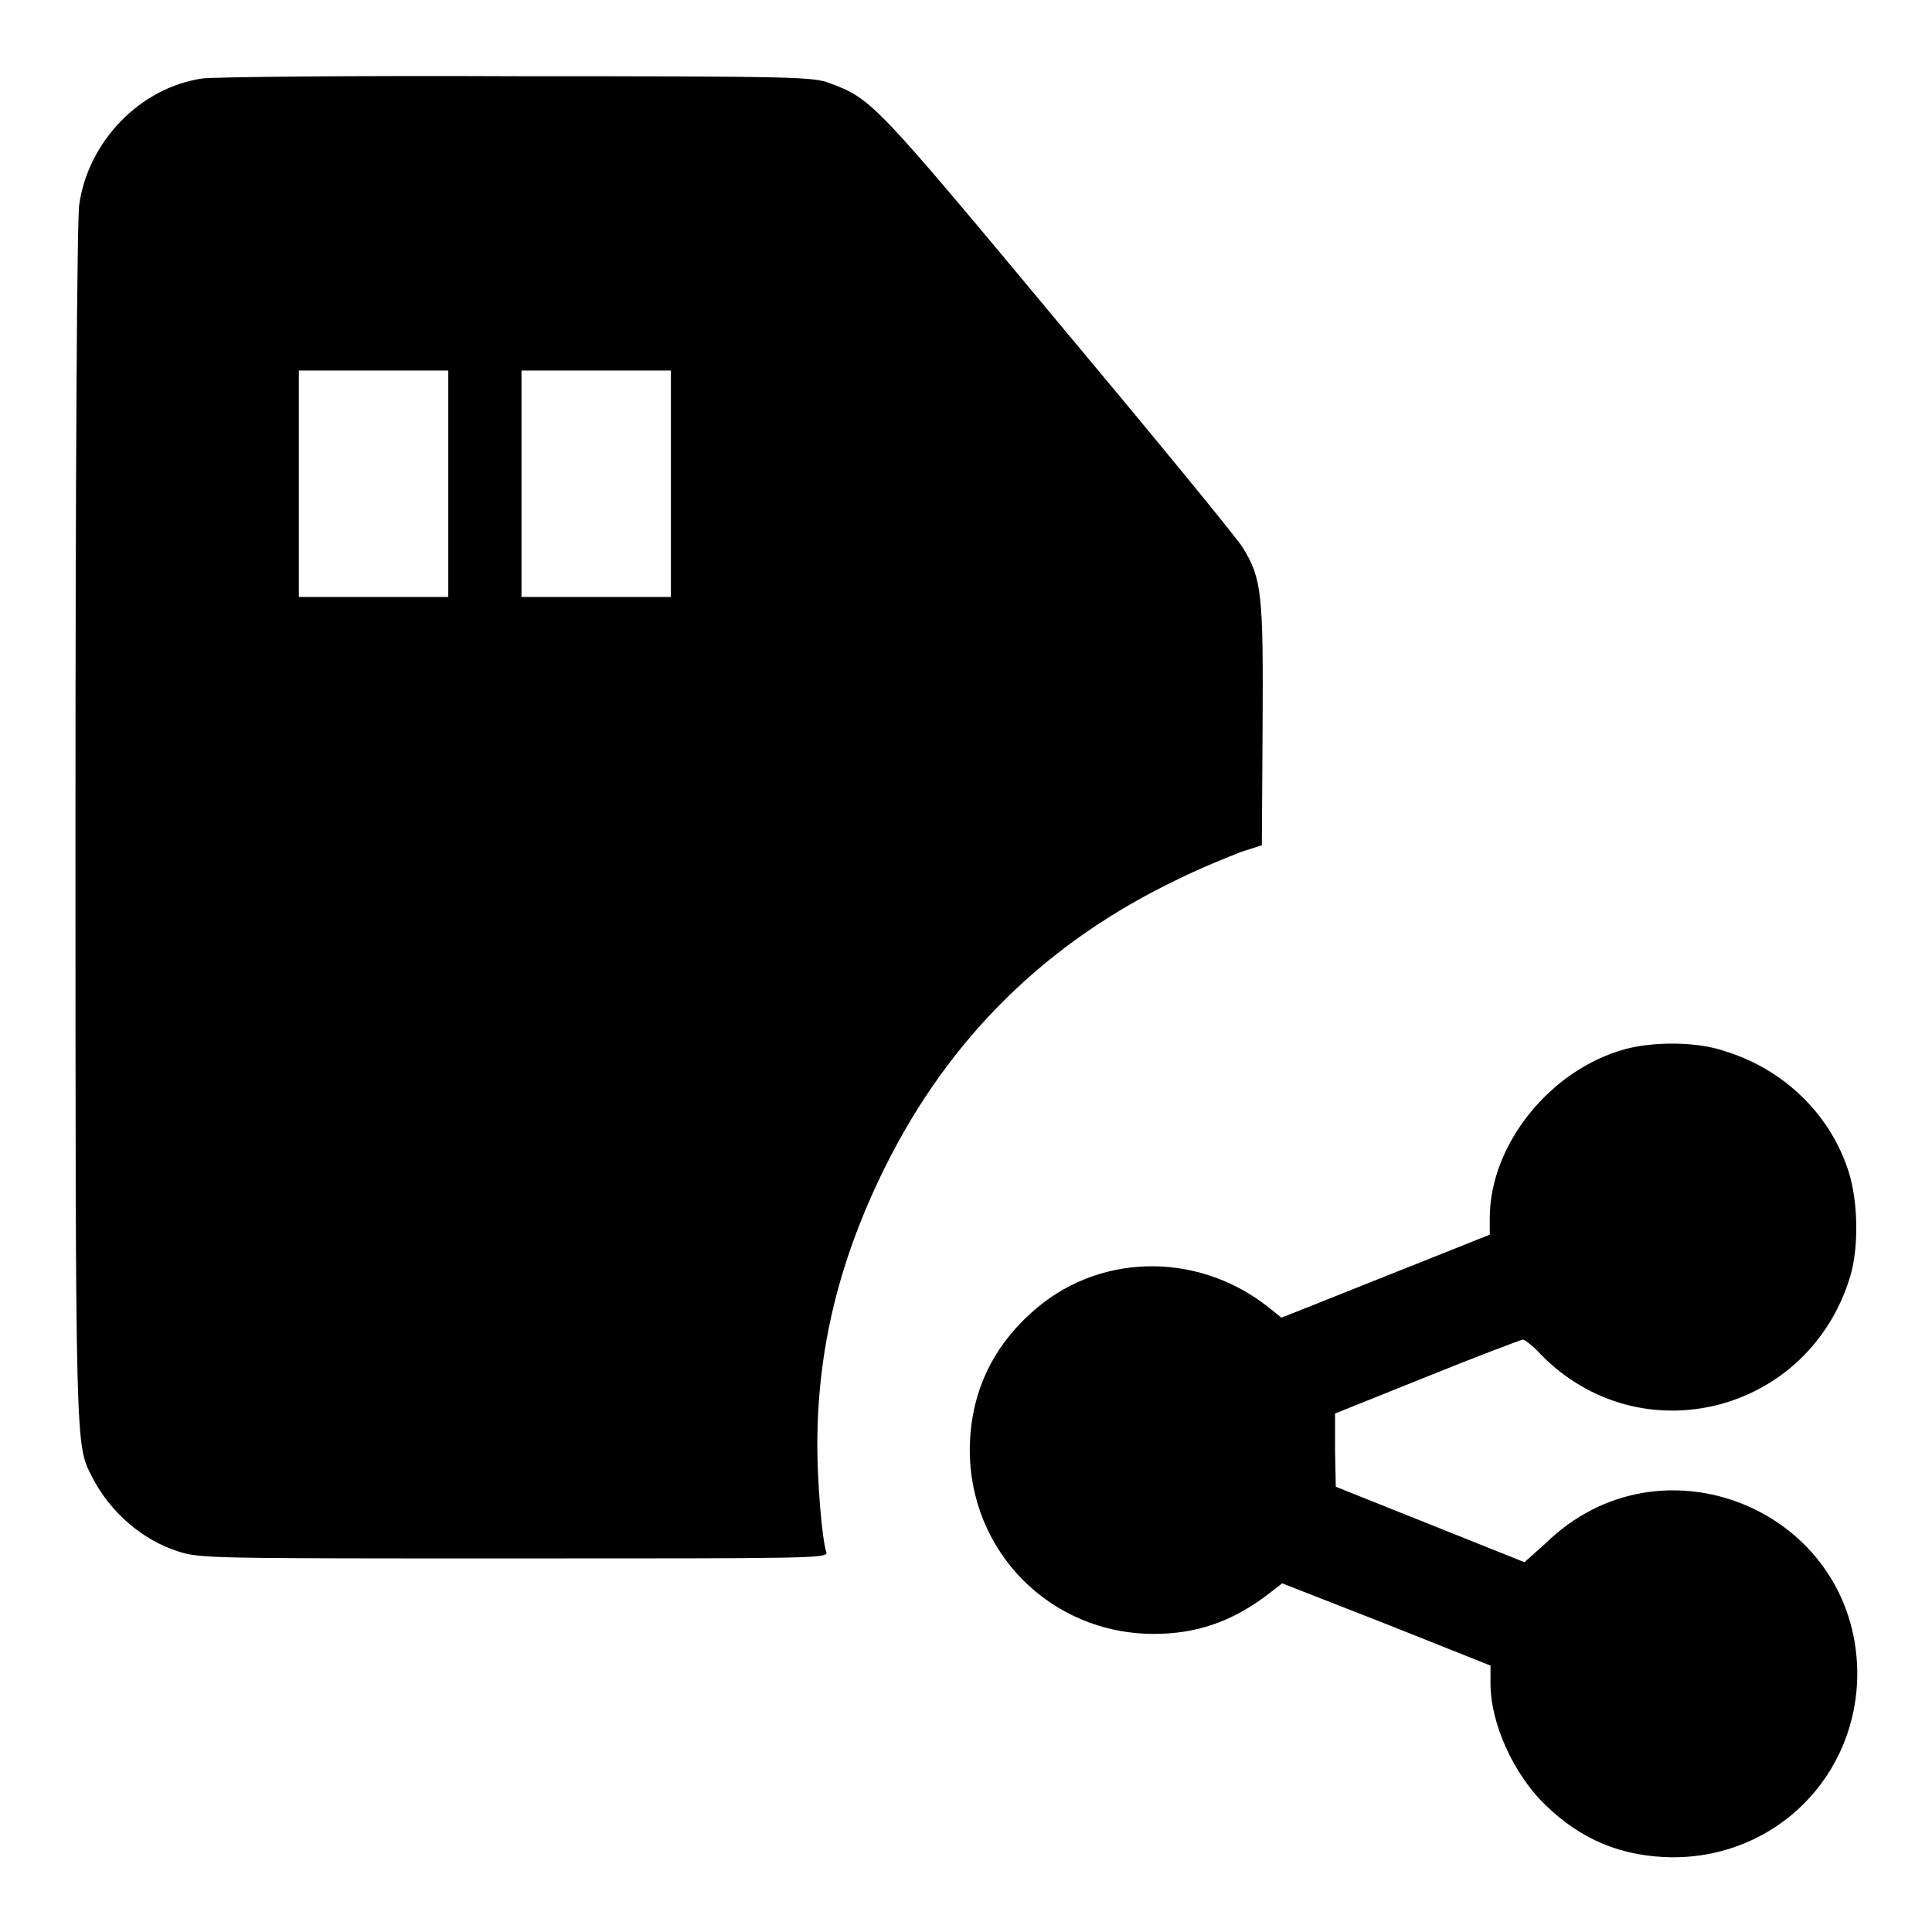
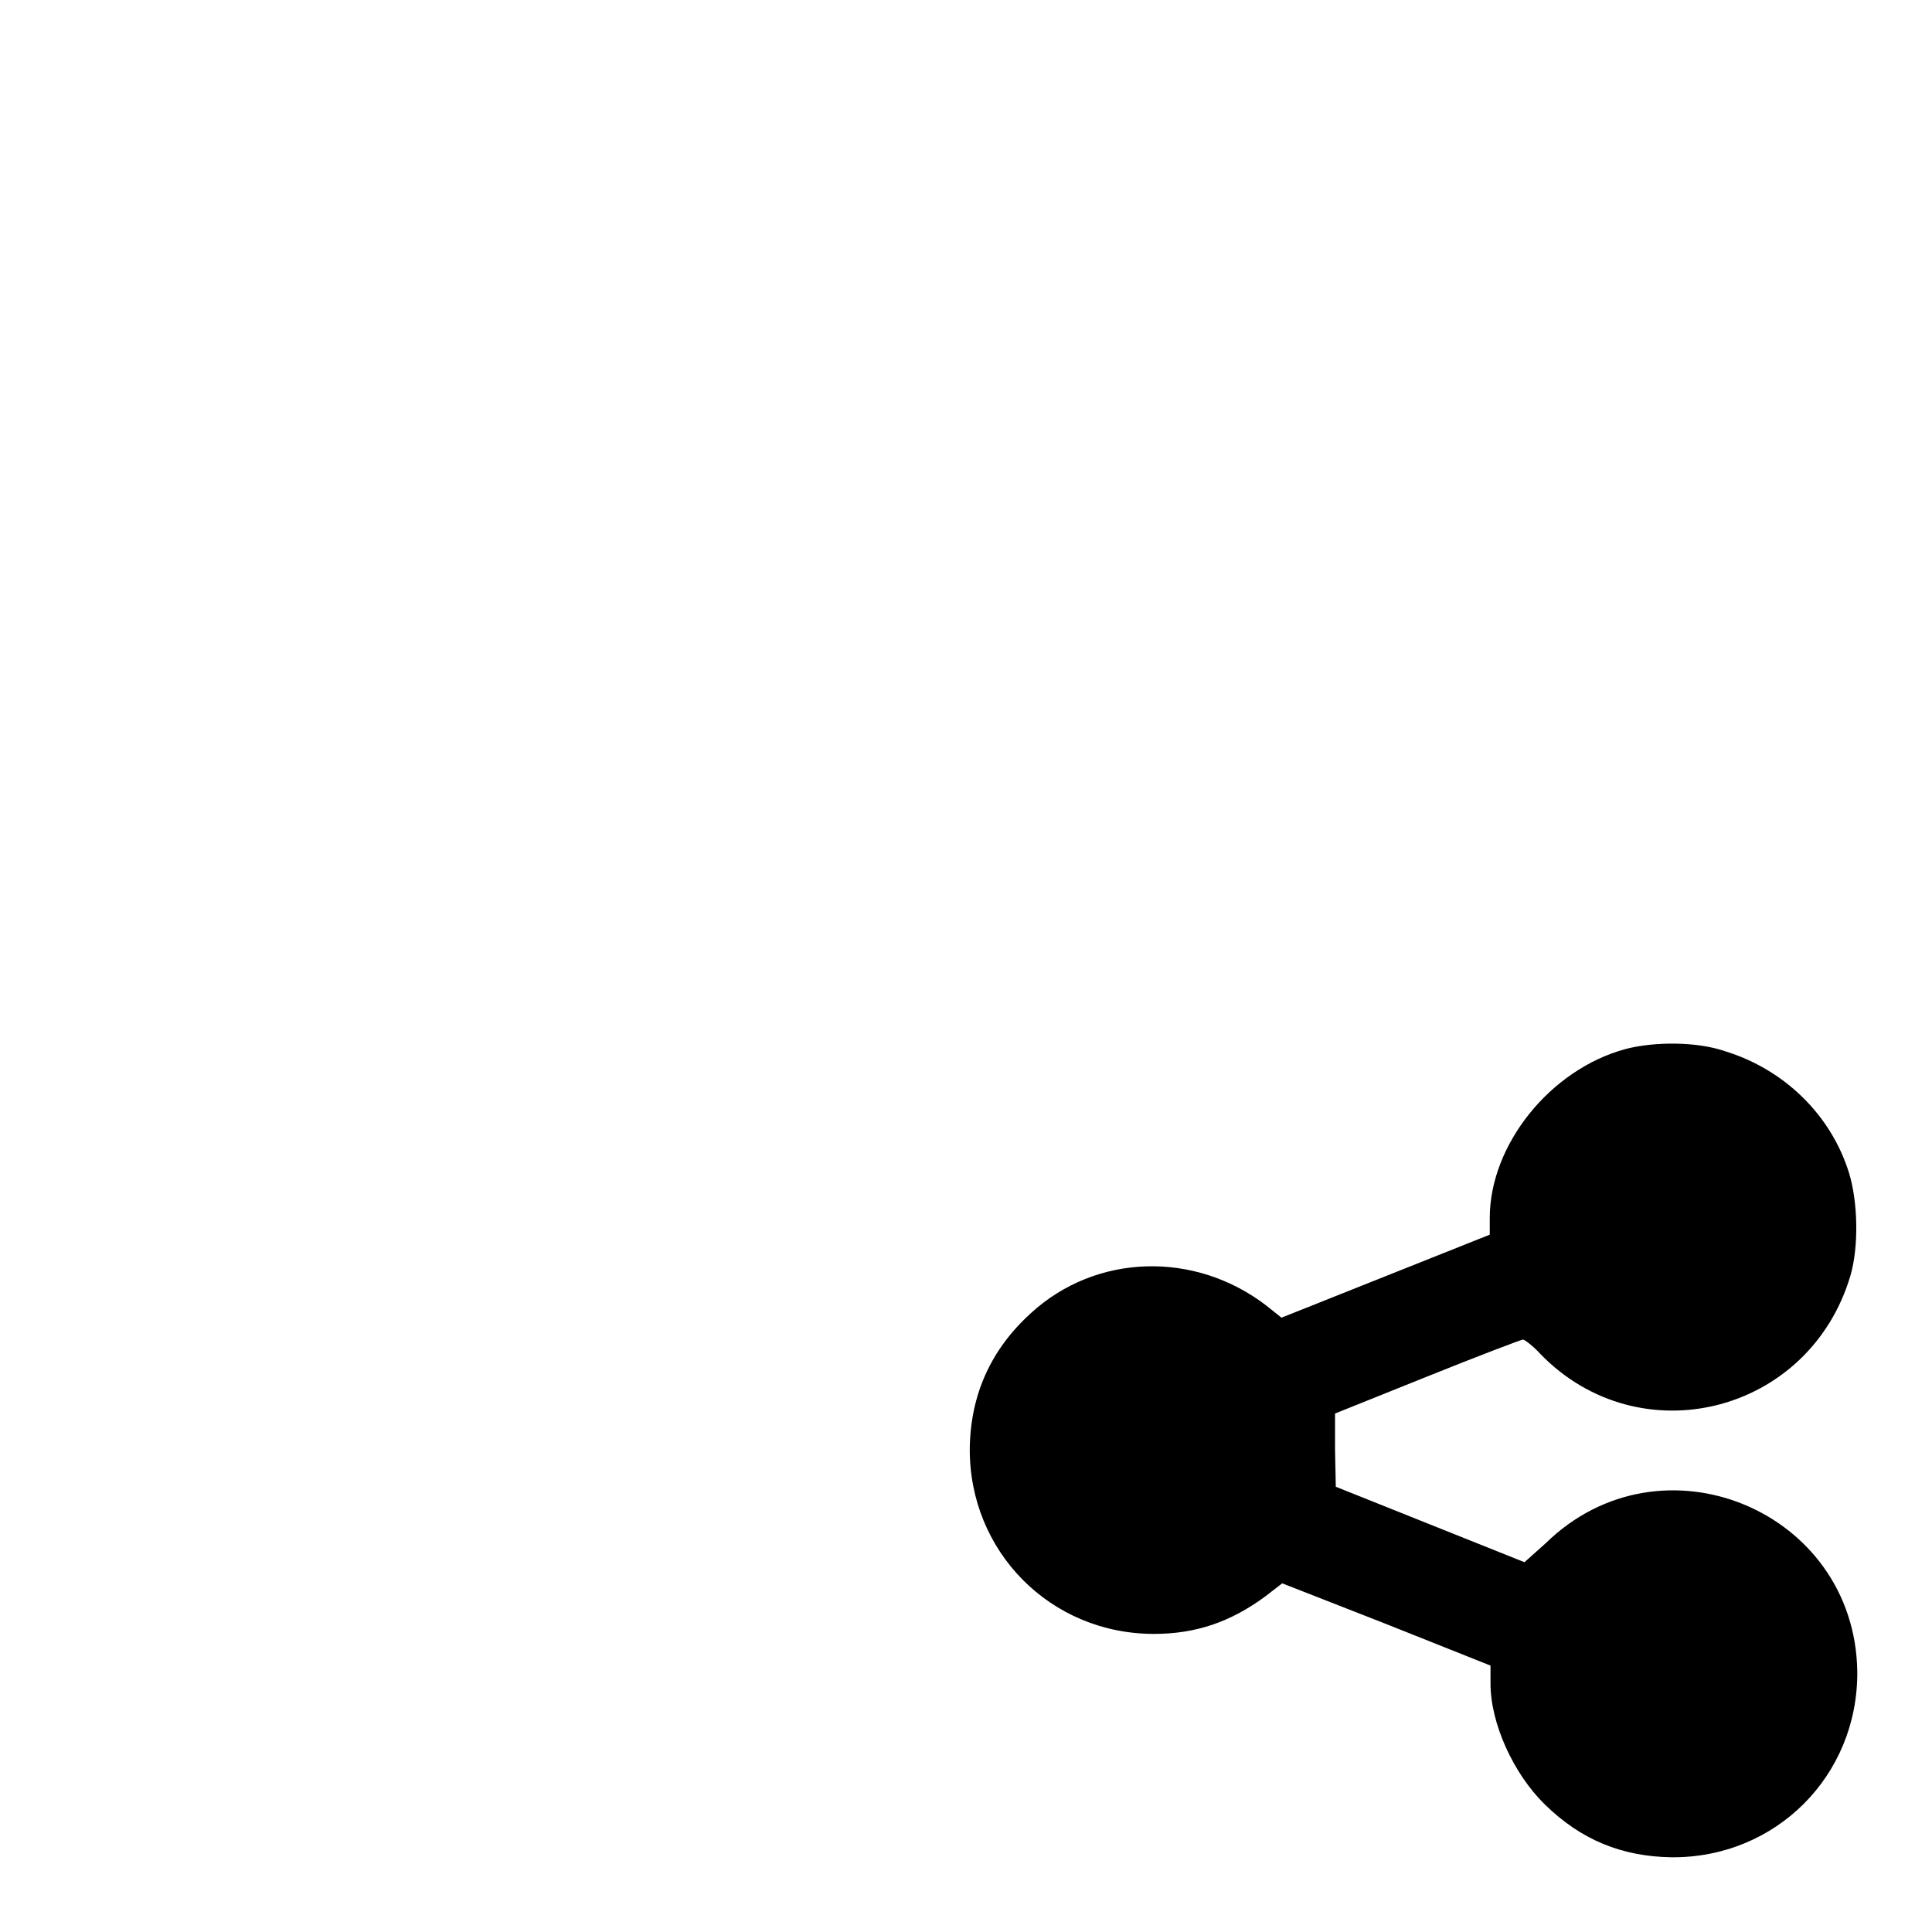
<svg xmlns="http://www.w3.org/2000/svg" version="1.1" x="0px" y="0px" viewBox="0 0 256 256" enable-background="new 0 0 256 256" xml:space="preserve">
  <g>
    <g>
      <g>
-         <path fill="#000000" d="M26.8,10.4c-8.2,1.2-15.1,8.3-16.3,16.7c-0.3,1.7-0.5,36.7-0.5,81.8c0,84.3,0,82.4,2.2,86.8c2.4,4.7,6.7,8.4,11.5,9.9c2.9,0.9,4.2,0.9,44.5,0.9c39.3,0,41.5,0,41.3-0.8c-0.6-1.8-1.2-9.4-1.2-14.2c0-12.8,2.9-24.6,9-36.9c8.5-17.1,21.4-29.8,38.8-38.1c3-1.5,6.8-3,8.3-3.6l2.8-0.9l0.1-15.8c0.1-17.5-0.1-19.5-2.6-23.6c-0.7-1.2-11.7-14.6-24.5-29.9c-24.4-29.3-24.7-29.6-30.3-31.7c-2.2-0.8-4.3-0.9-41.5-0.9C46.8,10,28.1,10.2,26.8,10.4z M59.4,64.1v15h-9.9h-9.9v-15v-15h9.9h9.9V64.1z M88.9,64.1v15H79h-9.9v-15v-15H79h9.9V64.1z" />
        <path fill="#000000" d="M215.4,139c-10,2.7-18,12.7-18,22.4v2.2l-13.8,5.5l-13.8,5.5l-2-1.6c-9.5-7.3-22.6-6.9-31.2,1c-5.3,4.8-8,10.8-8.1,17.9c-0.1,13.7,10.7,24.6,24.4,24.6c5.6,0,10.2-1.6,14.8-5l2.2-1.7l13.8,5.4l13.8,5.5v2.4c0,5.2,3,11.9,7.2,16c4.8,4.7,10.2,6.9,16.8,7c13.8,0.1,24.7-10.8,24.6-24.6c-0.3-21.4-26-32-41.3-17L202,207l-12.5-5l-12.5-5l-0.1-4.9l0-4.8l12.2-4.9c6.7-2.7,12.5-4.9,12.7-4.9c0.2,0,1.3,0.8,2.3,1.9c13.2,13.6,35.7,7.9,41.1-10.4c1.1-3.8,1-9.7-0.2-13.6c-2.4-7.7-8.6-13.7-16.4-16.1C224.9,138,219.2,138,215.4,139z" />
      </g>
    </g>
  </g>
</svg>